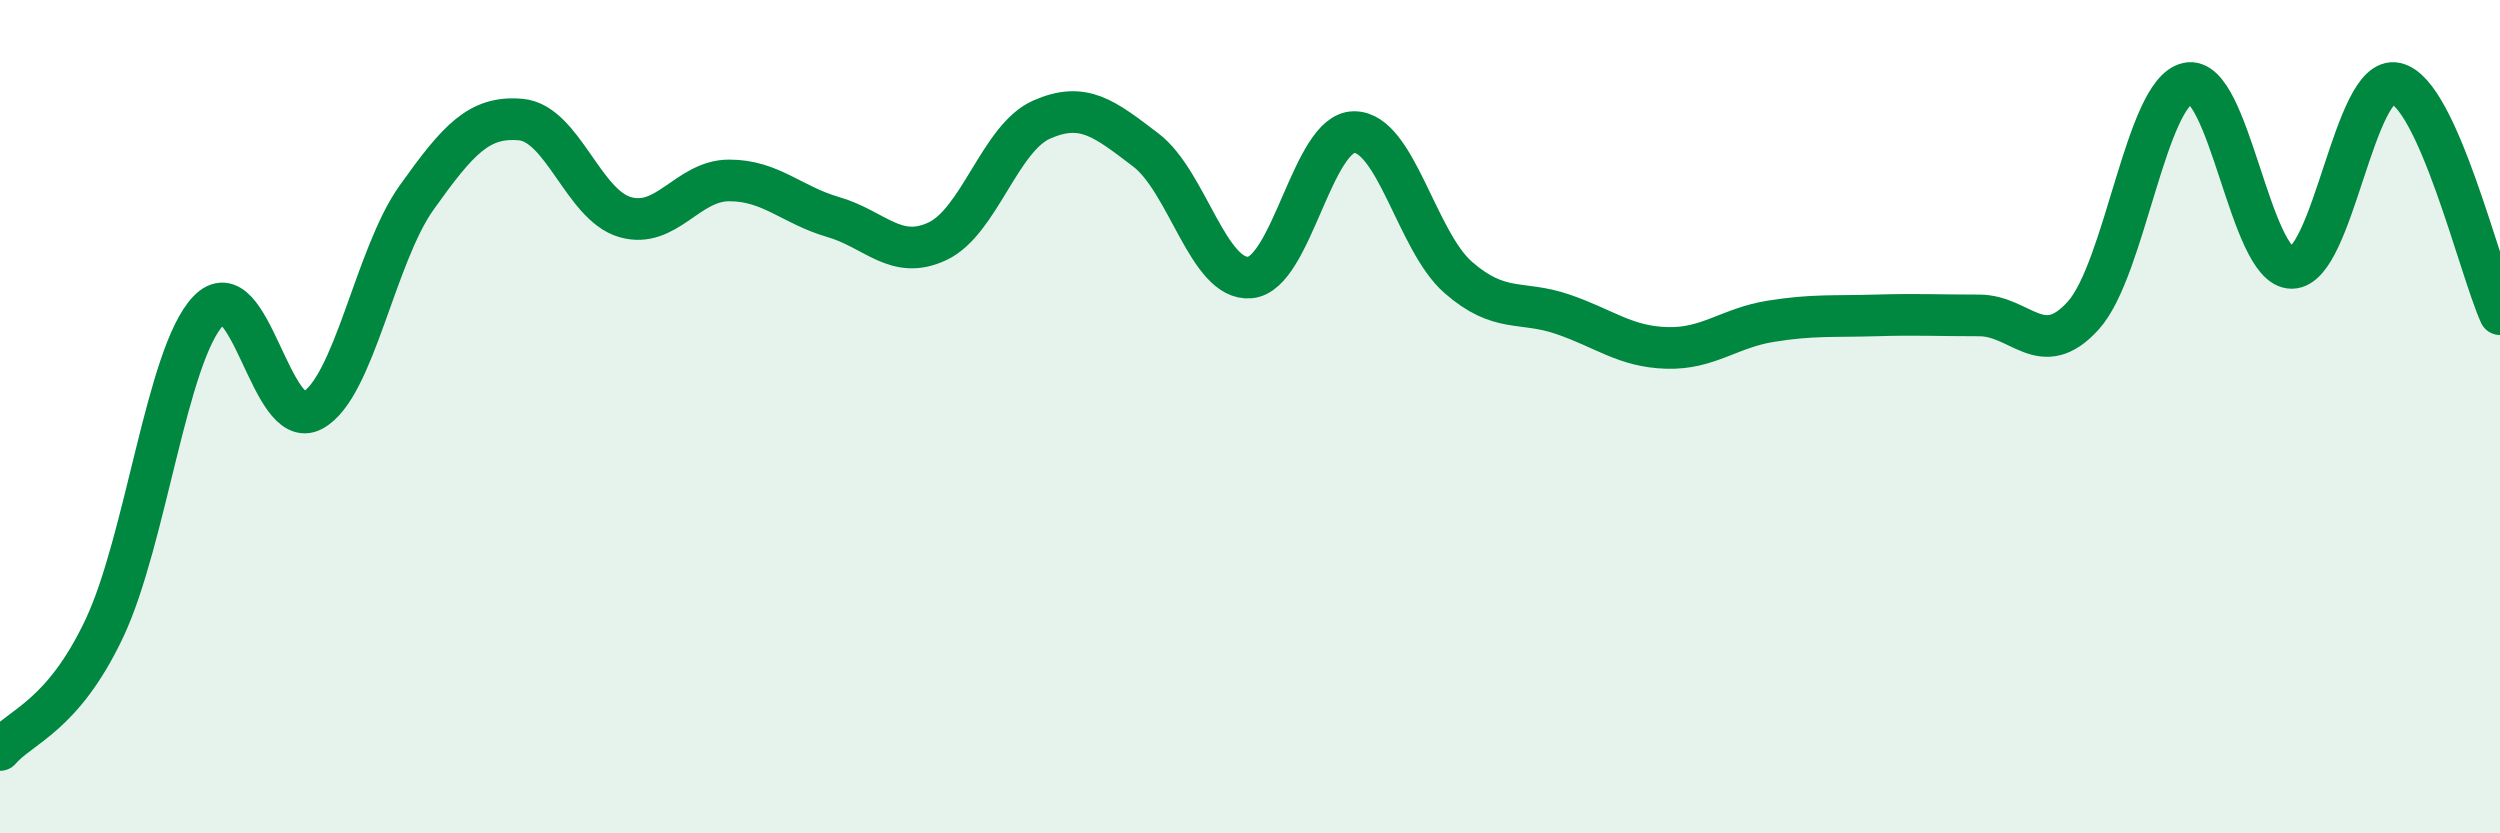
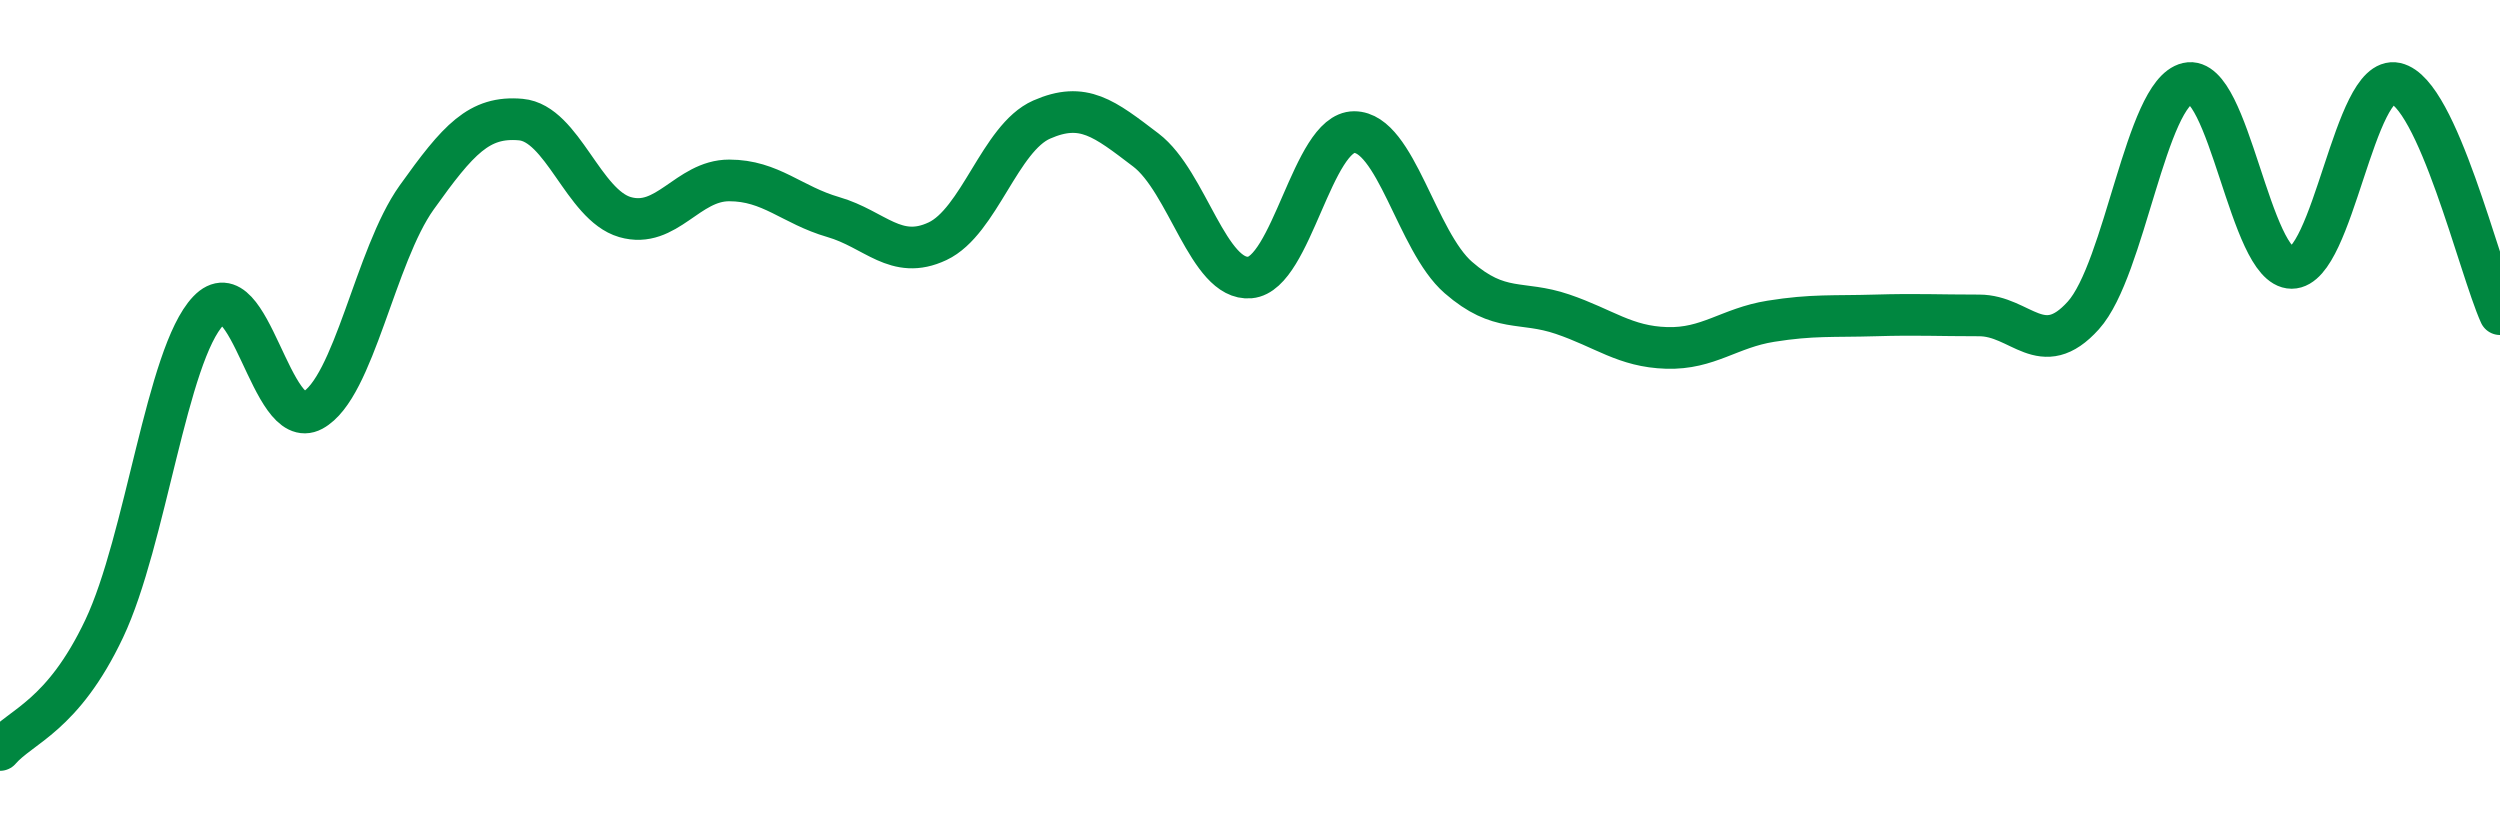
<svg xmlns="http://www.w3.org/2000/svg" width="60" height="20" viewBox="0 0 60 20">
-   <path d="M 0,18 C 0.5,17.42 1.5,17.2 2.5,15.09 C 3.5,12.98 4,8.51 5,7.46 C 6,6.41 6.5,10.39 7.5,9.85 C 8.5,9.31 9,6.14 10,4.74 C 11,3.34 11.5,2.78 12.5,2.87 C 13.5,2.96 14,4.92 15,5.21 C 16,5.5 16.5,4.33 17.5,4.33 C 18.5,4.33 19,4.92 20,5.21 C 21,5.5 21.5,6.26 22.5,5.79 C 23.5,5.32 24,3.31 25,2.87 C 26,2.43 26.5,2.84 27.5,3.6 C 28.5,4.36 29,6.75 30,6.66 C 31,6.57 31.5,3.17 32.5,3.17 C 33.5,3.17 34,5.79 35,6.66 C 36,7.53 36.5,7.2 37.5,7.54 C 38.5,7.88 39,8.32 40,8.35 C 41,8.38 41.5,7.87 42.5,7.71 C 43.5,7.55 44,7.6 45,7.57 C 46,7.54 46.5,7.57 47.5,7.57 C 48.5,7.57 49,8.68 50,7.57 C 51,6.46 51.5,2.23 52.5,2 C 53.5,1.77 54,6.43 55,6.43 C 56,6.43 56.5,1.78 57.5,2 C 58.5,2.22 59.5,6.43 60,7.54L60 20L0 20Z" fill="#008740" opacity="0.1" stroke-linecap="round" stroke-linejoin="round" />
  <path d="M 0,18 C 0.5,17.42 1.5,17.2 2.5,15.09 C 3.5,12.98 4,8.51 5,7.46 C 6,6.41 6.5,10.39 7.5,9.85 C 8.5,9.31 9,6.14 10,4.74 C 11,3.34 11.5,2.78 12.5,2.87 C 13.5,2.96 14,4.92 15,5.21 C 16,5.5 16.5,4.33 17.5,4.33 C 18.5,4.33 19,4.92 20,5.21 C 21,5.5 21.5,6.26 22.5,5.79 C 23.5,5.32 24,3.31 25,2.87 C 26,2.43 26.5,2.84 27.5,3.6 C 28.5,4.36 29,6.75 30,6.66 C 31,6.57 31.5,3.17 32.5,3.17 C 33.5,3.17 34,5.79 35,6.66 C 36,7.53 36.5,7.2 37.5,7.54 C 38.5,7.88 39,8.32 40,8.35 C 41,8.38 41.5,7.87 42.5,7.71 C 43.5,7.55 44,7.6 45,7.57 C 46,7.54 46.5,7.57 47.5,7.57 C 48.5,7.57 49,8.68 50,7.57 C 51,6.46 51.5,2.23 52.5,2 C 53.5,1.77 54,6.43 55,6.43 C 56,6.43 56.5,1.78 57.5,2 C 58.5,2.22 59.5,6.43 60,7.54" stroke="#008740" stroke-width="1" fill="none" stroke-linecap="round" stroke-linejoin="round" />
</svg>